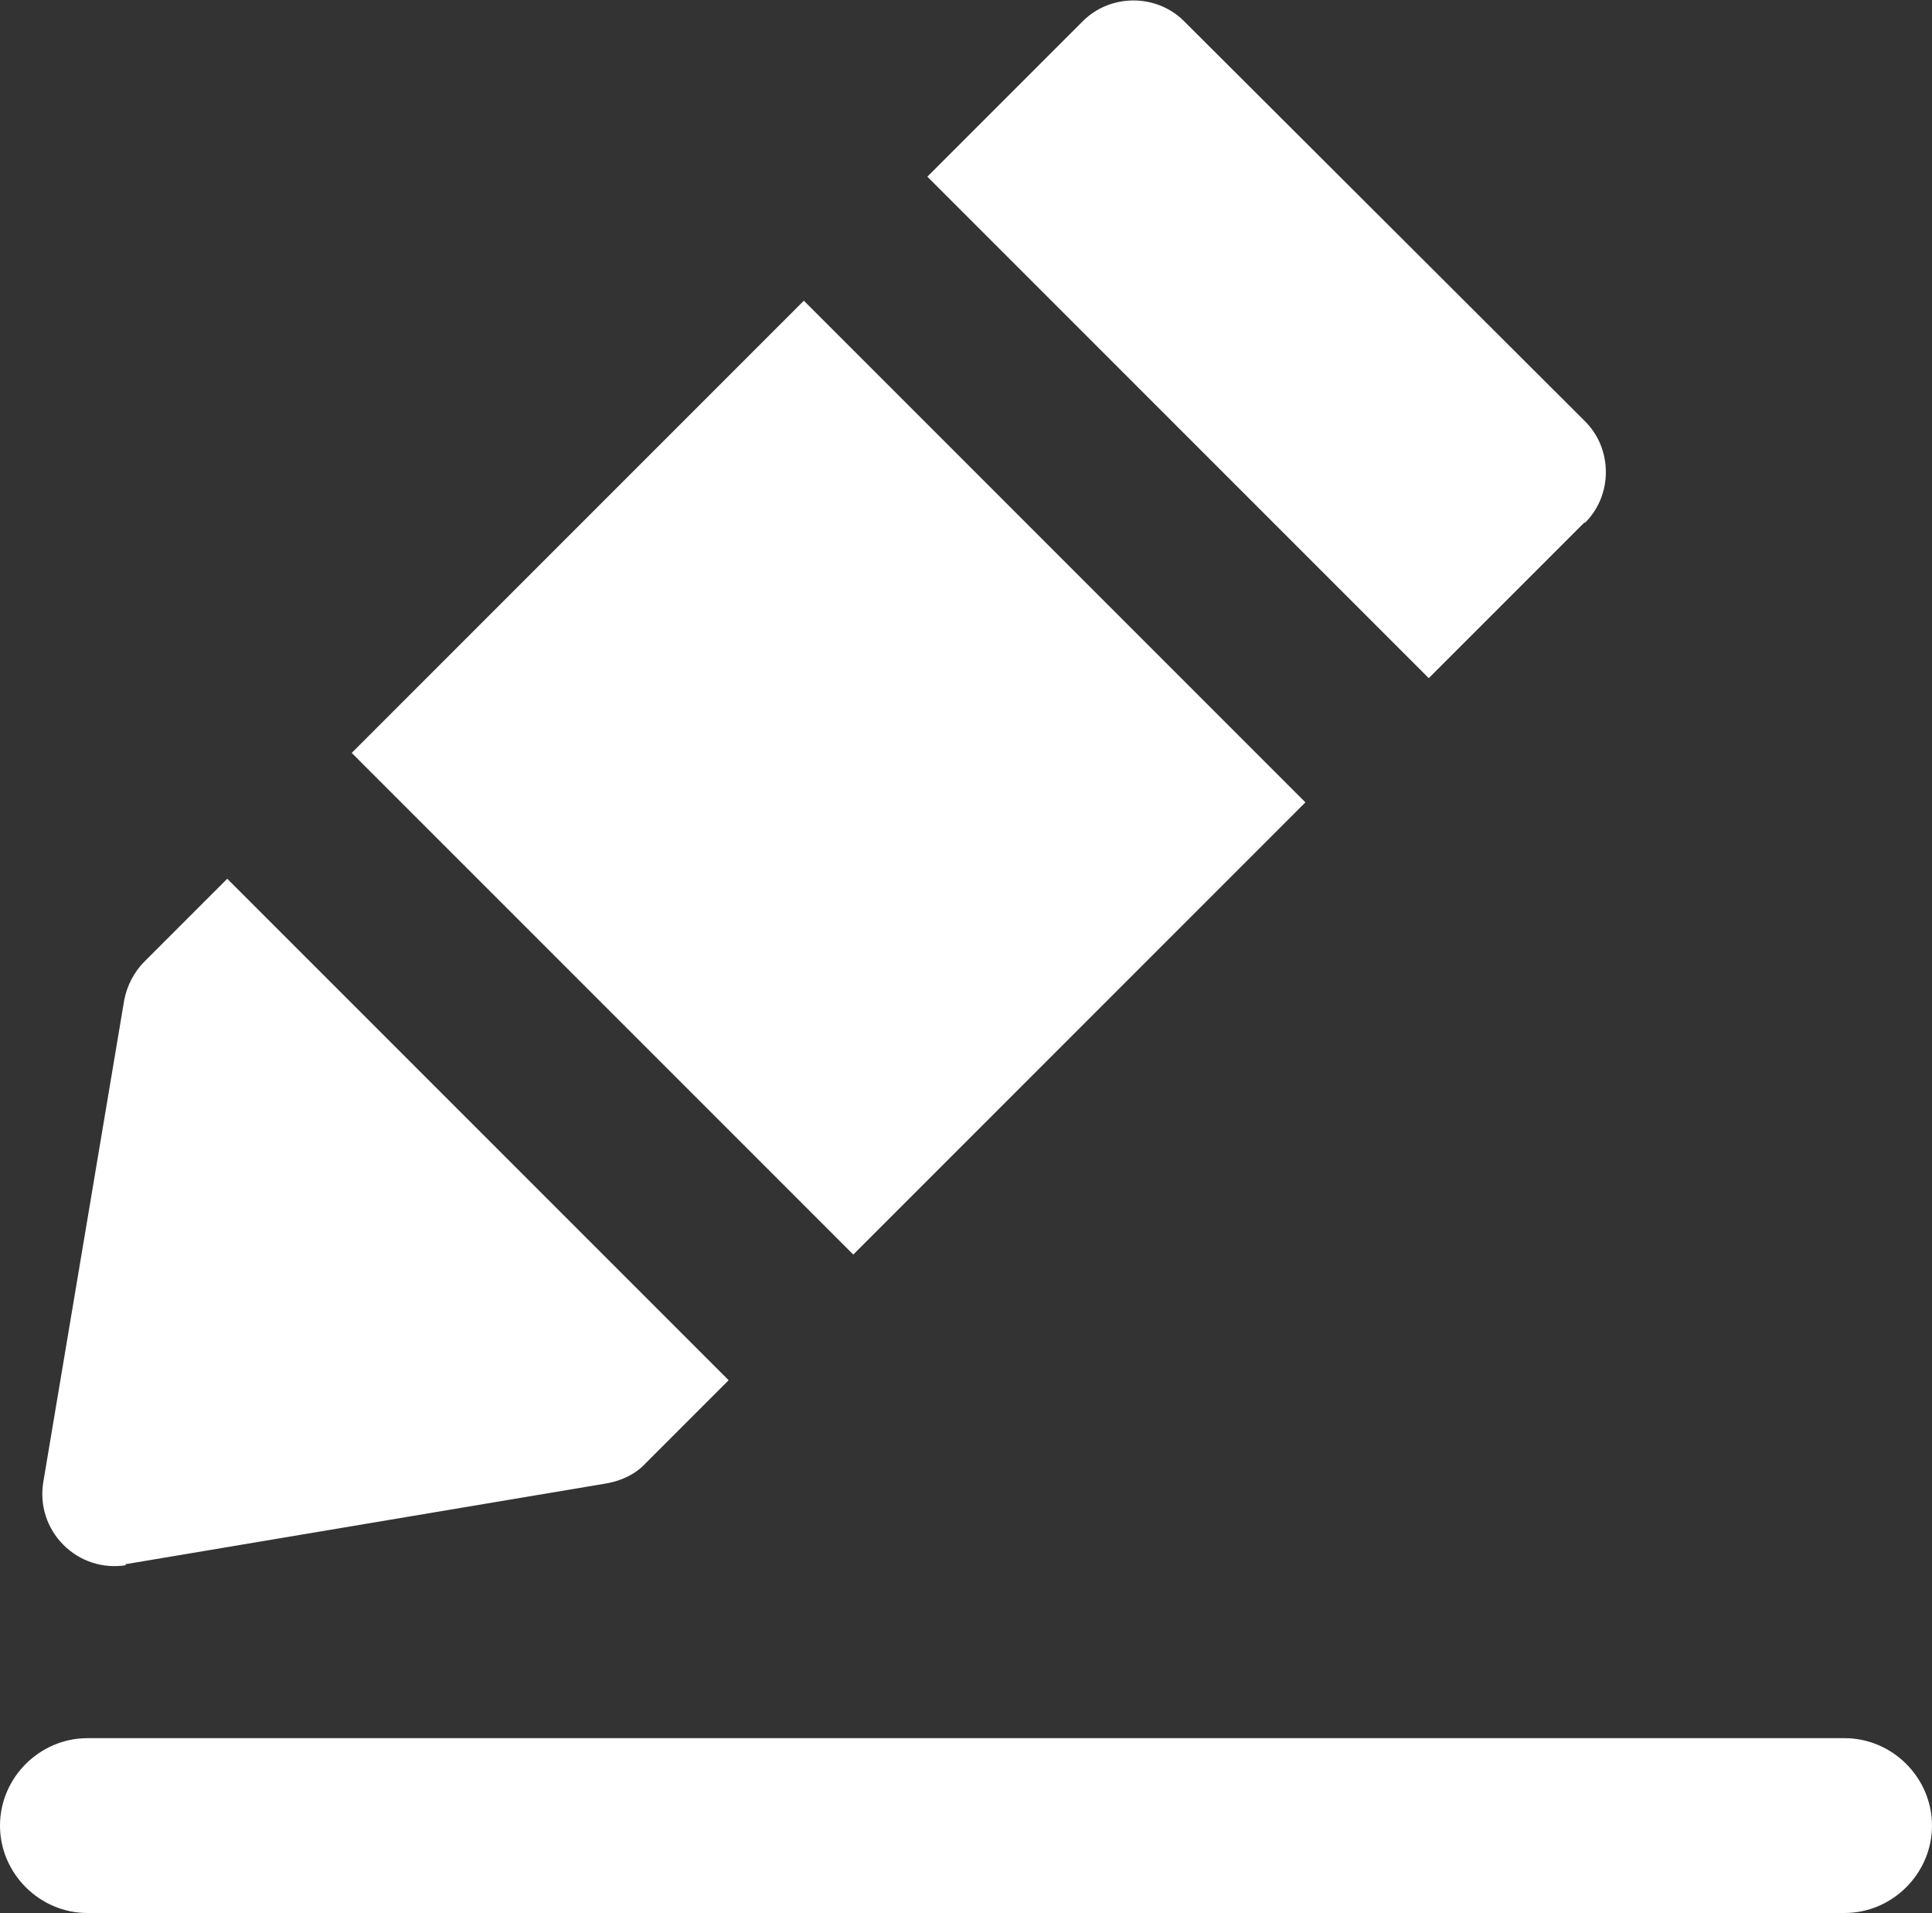
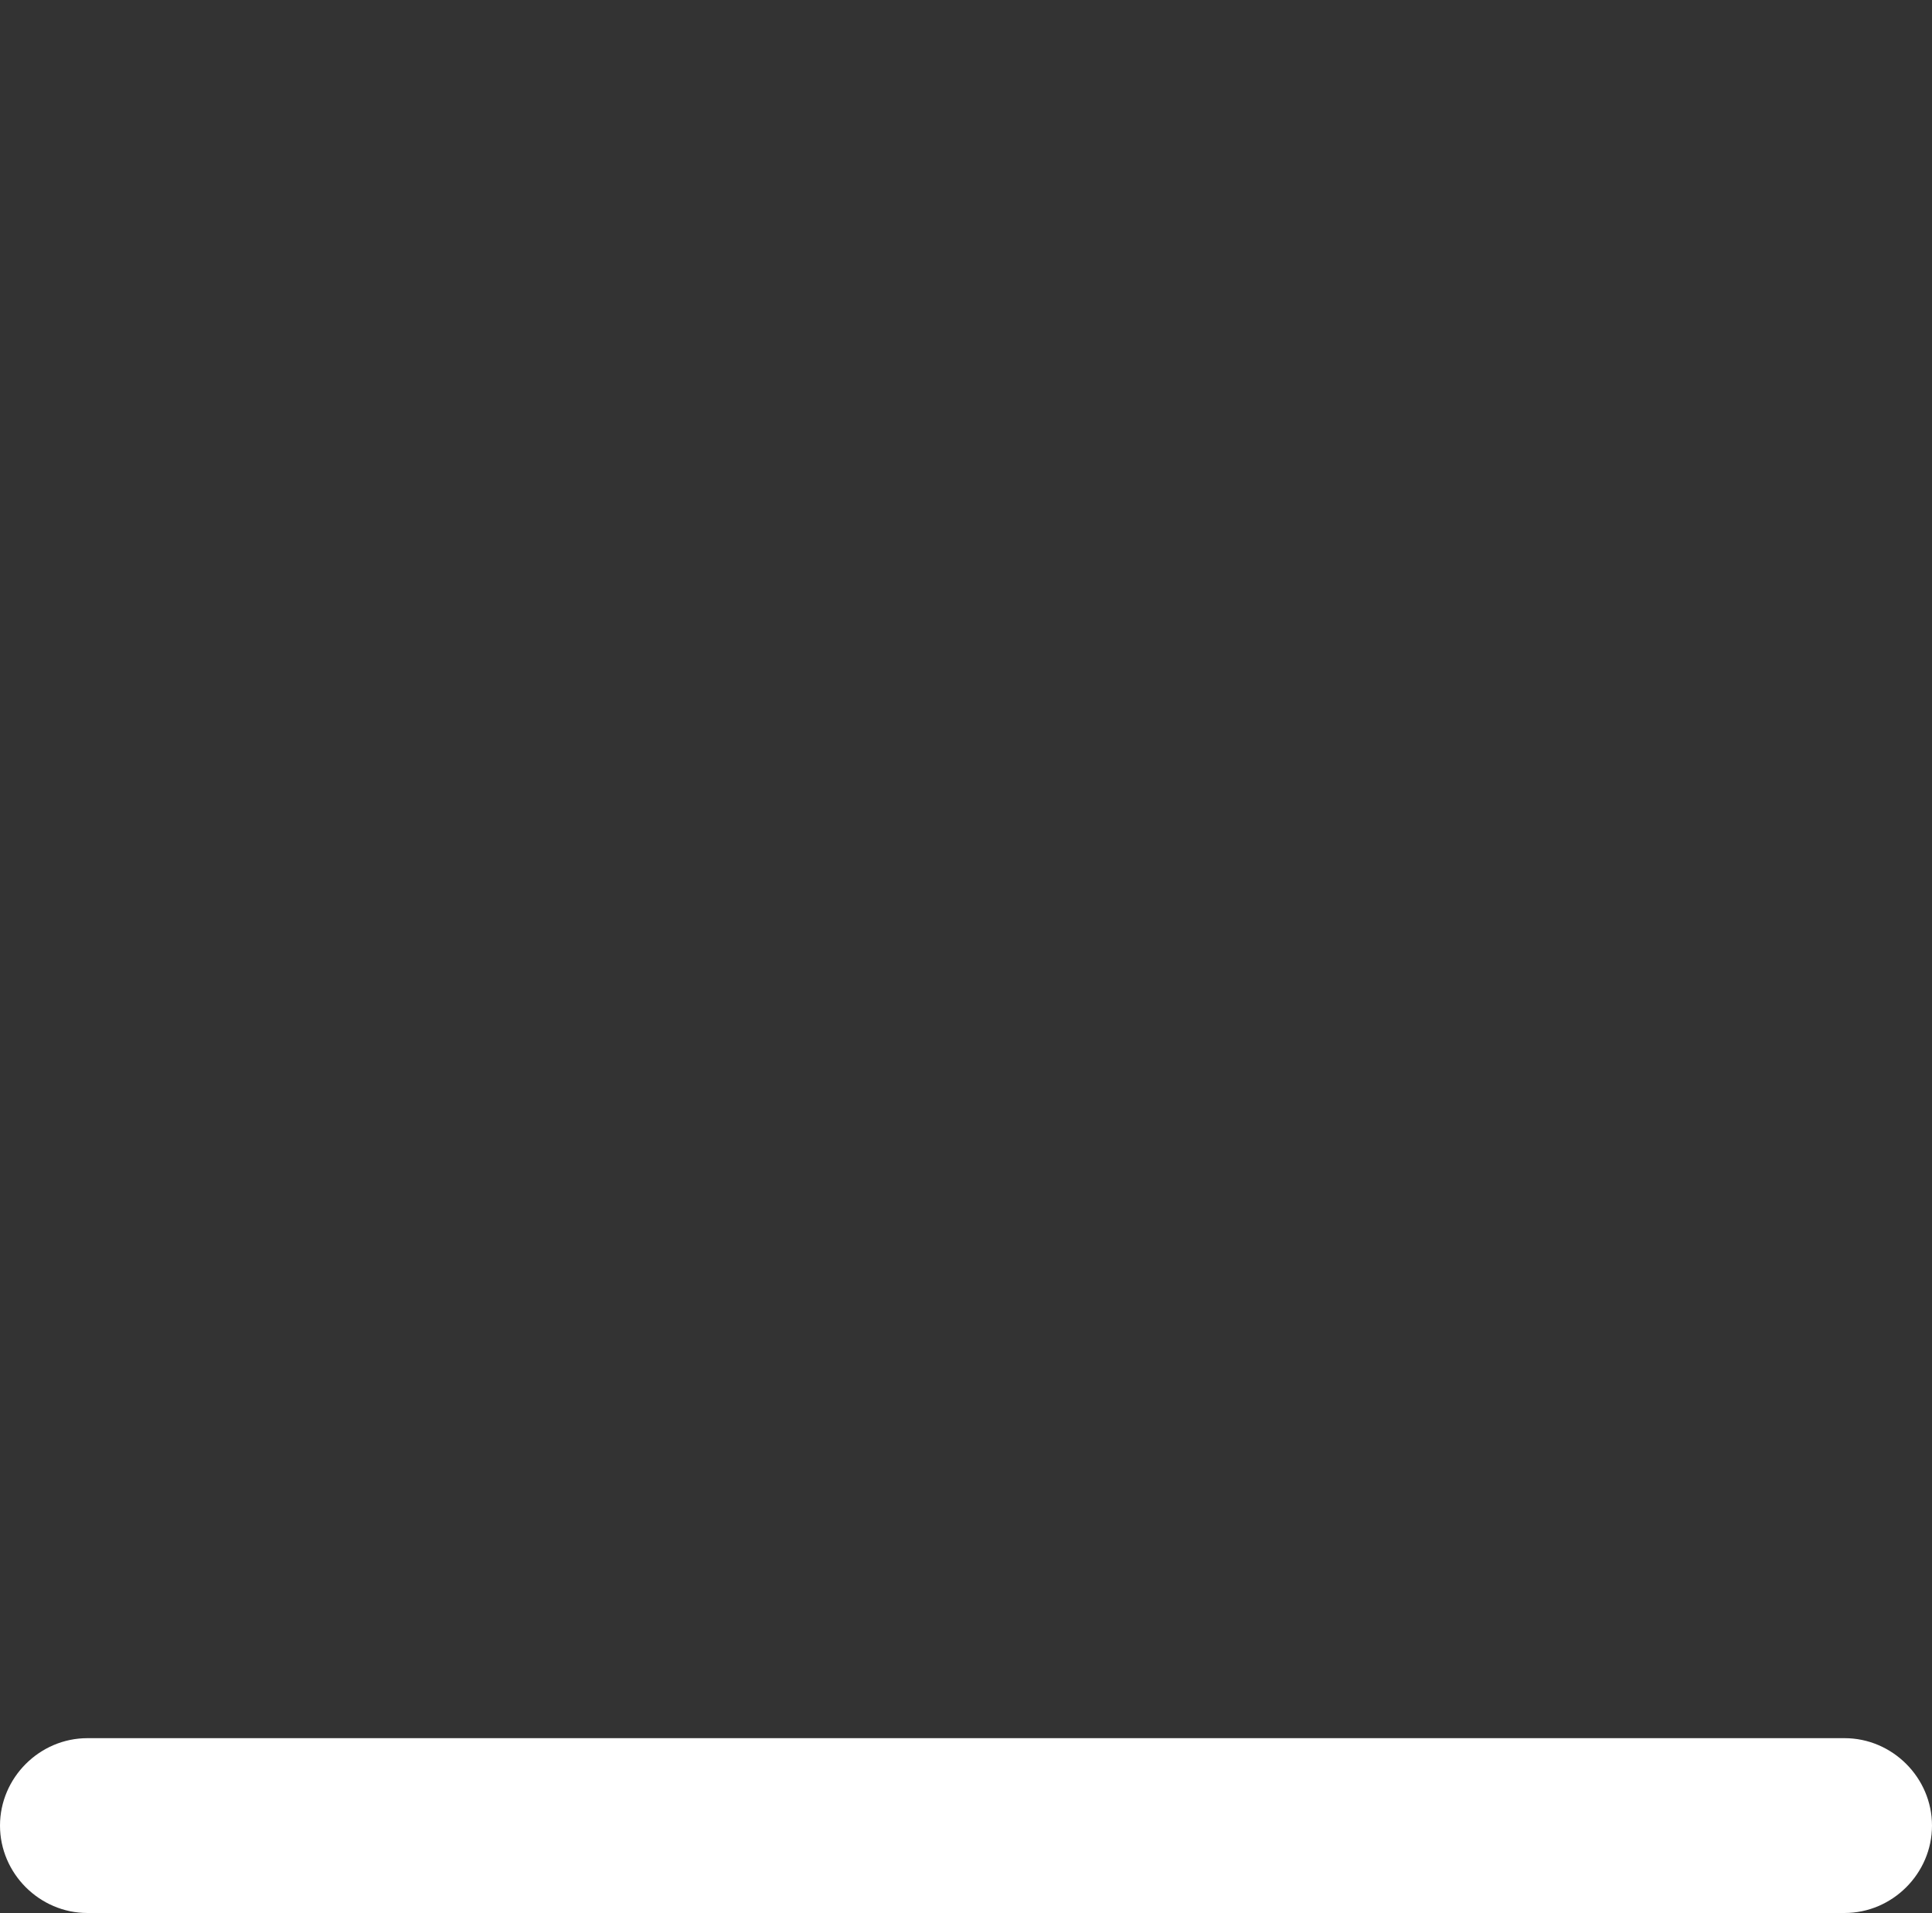
<svg xmlns="http://www.w3.org/2000/svg" id="icons" viewBox="0 0 21 20.79">
  <rect x="0" y="0" width="21" height="20.79" fill="#333333" stroke="none" />
  <defs>
    <style>.cls-1{fill:#fff;stroke-width:0px;}</style>
  </defs>
-   <rect class="cls-1" x="5.53" y="4.6" width="6.95" height="7.71" transform="translate(-3.34 8.84) rotate(-45)" />
-   <path class="cls-1" d="M17.23,5.68c.3-.3.3-.8,0-1.1L12.87.23c-.3-.3-.8-.3-1.1,0l-1.69,1.69,5.45,5.45,1.69-1.69Z" />
-   <path class="cls-1" d="M1.36,17l5.24-.88c.16-.03.31-.1.42-.22l.9-.9-5.45-5.45-.9.9c-.11.11-.19.26-.22.42l-.88,5.24c-.04.25.04.5.22.68.18.18.43.26.68.22Z" />
  <path class="cls-1" d="M20.05,18.89H.95c-.52,0-.95.43-.95.95s.43.95.95.95h19.1c.52,0,.95-.43.95-.95s-.43-.95-.95-.95Z" />
</svg>